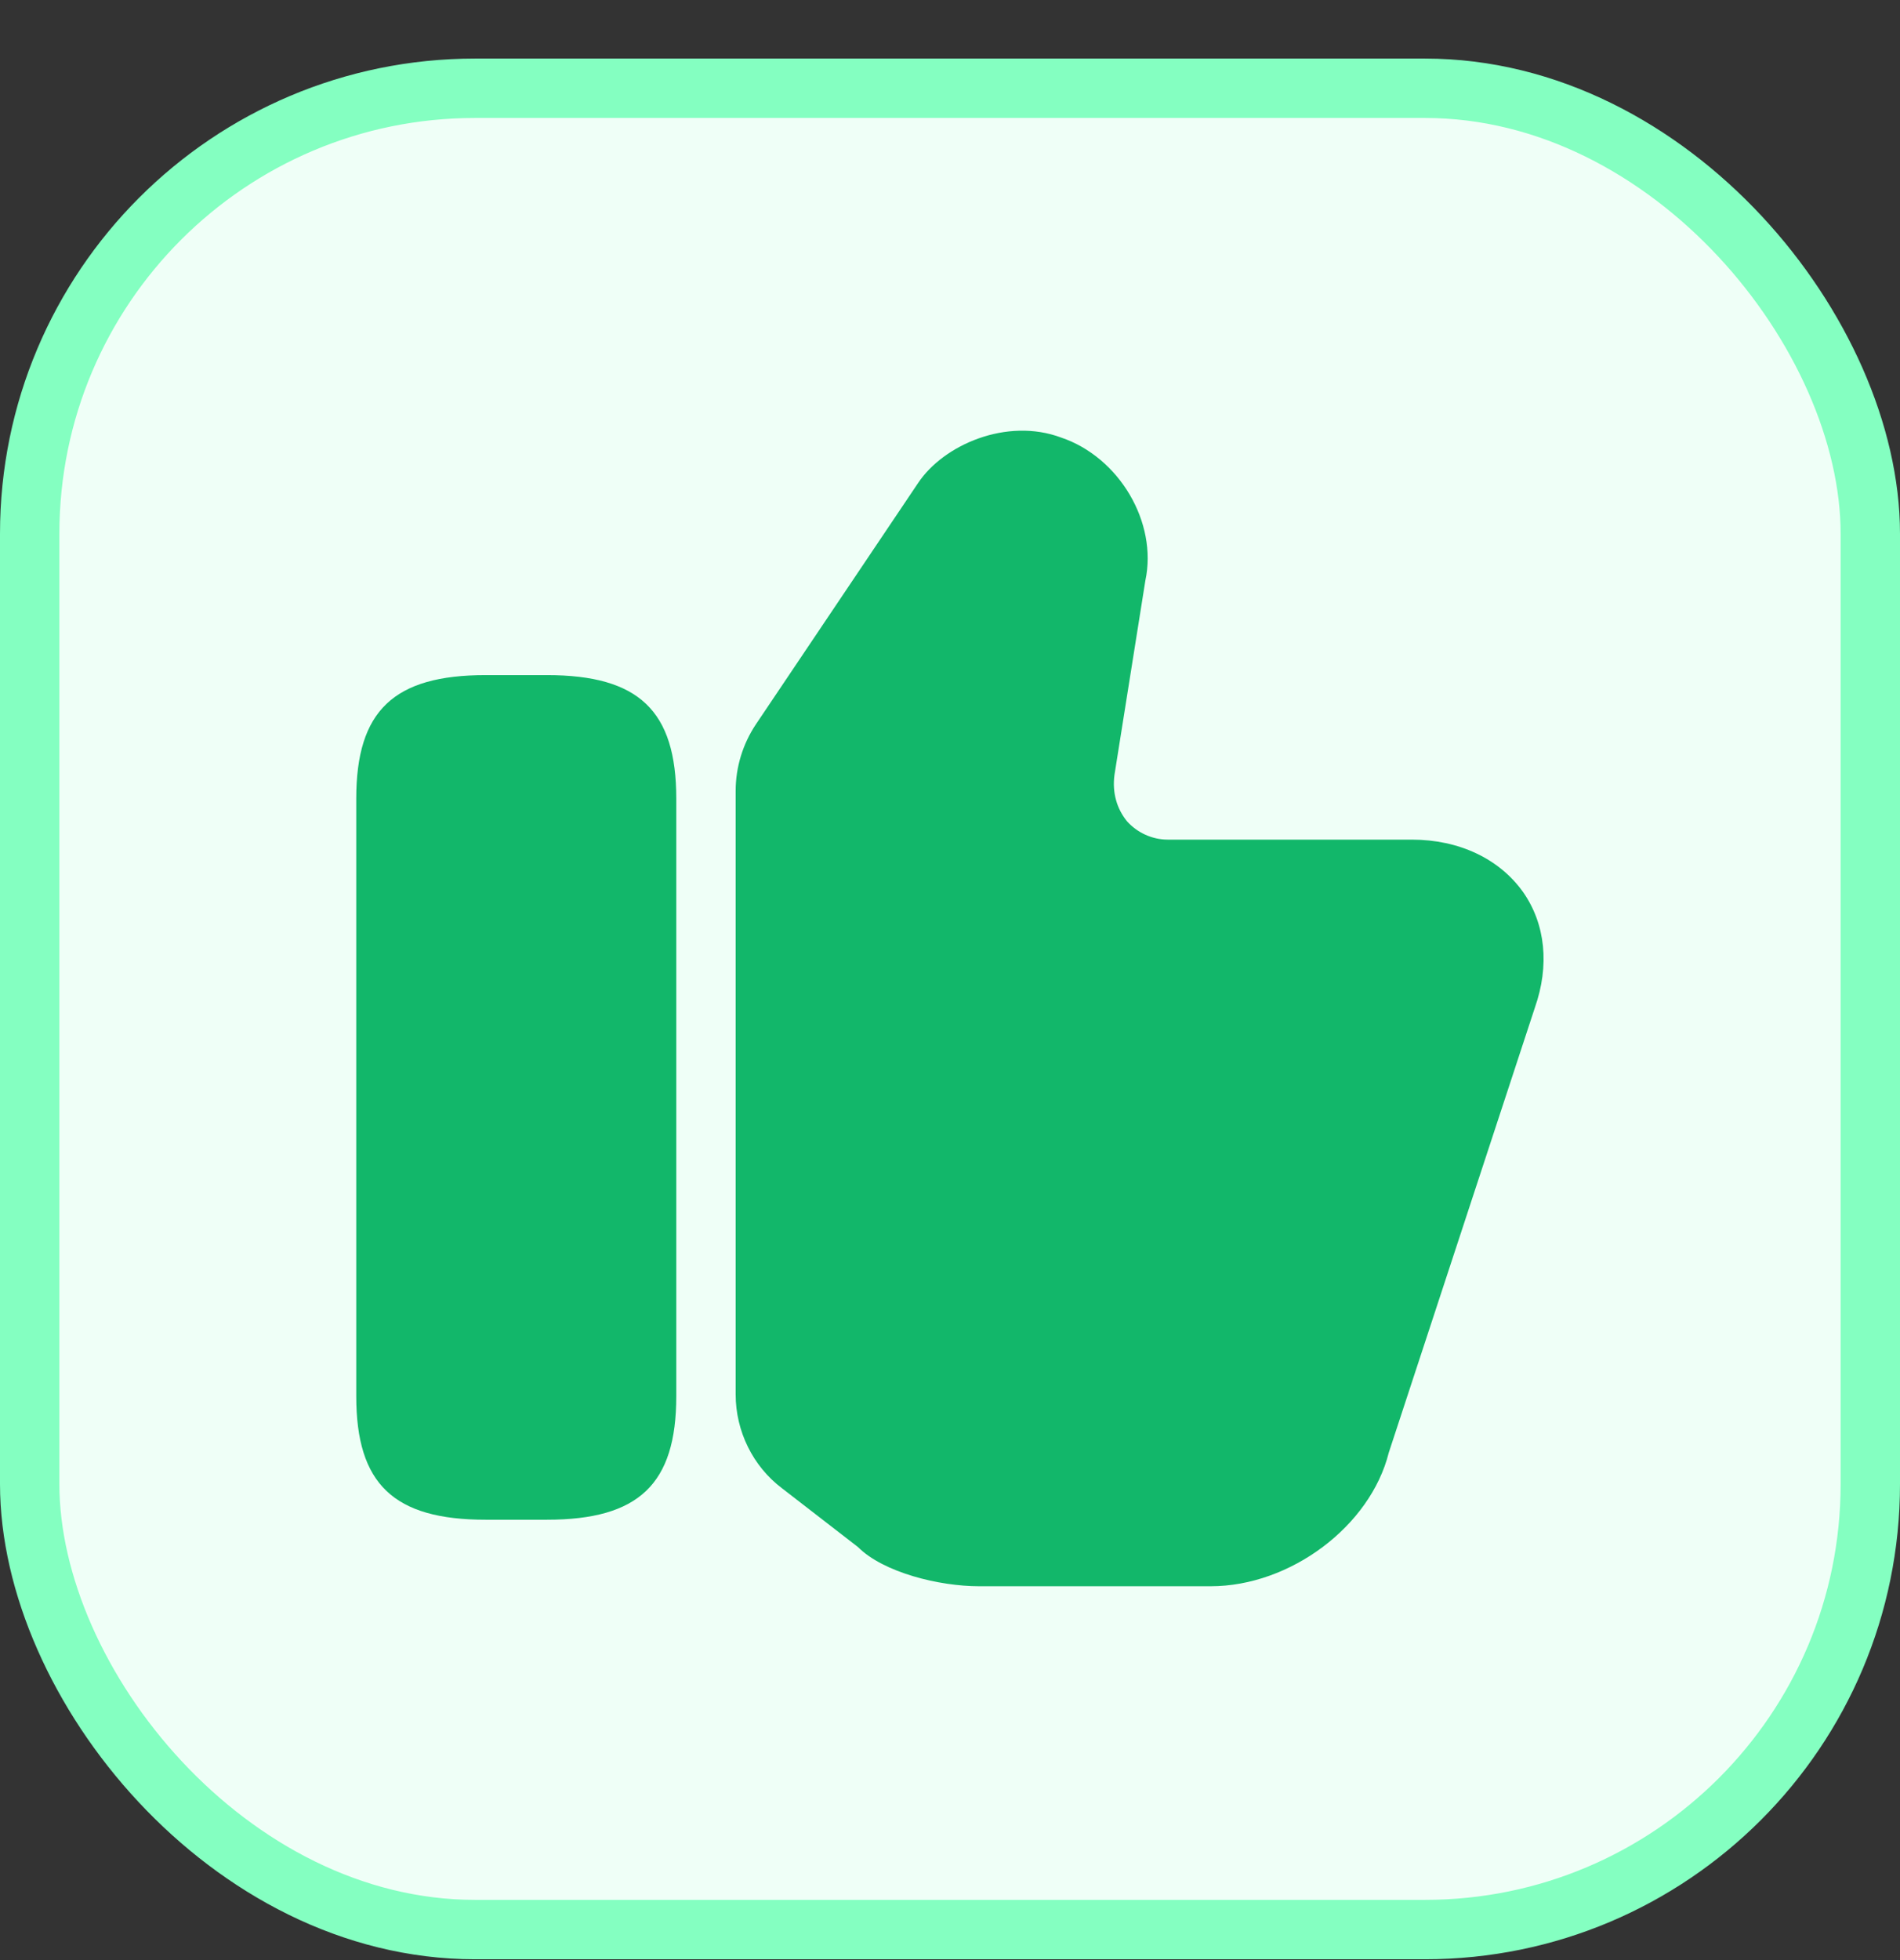
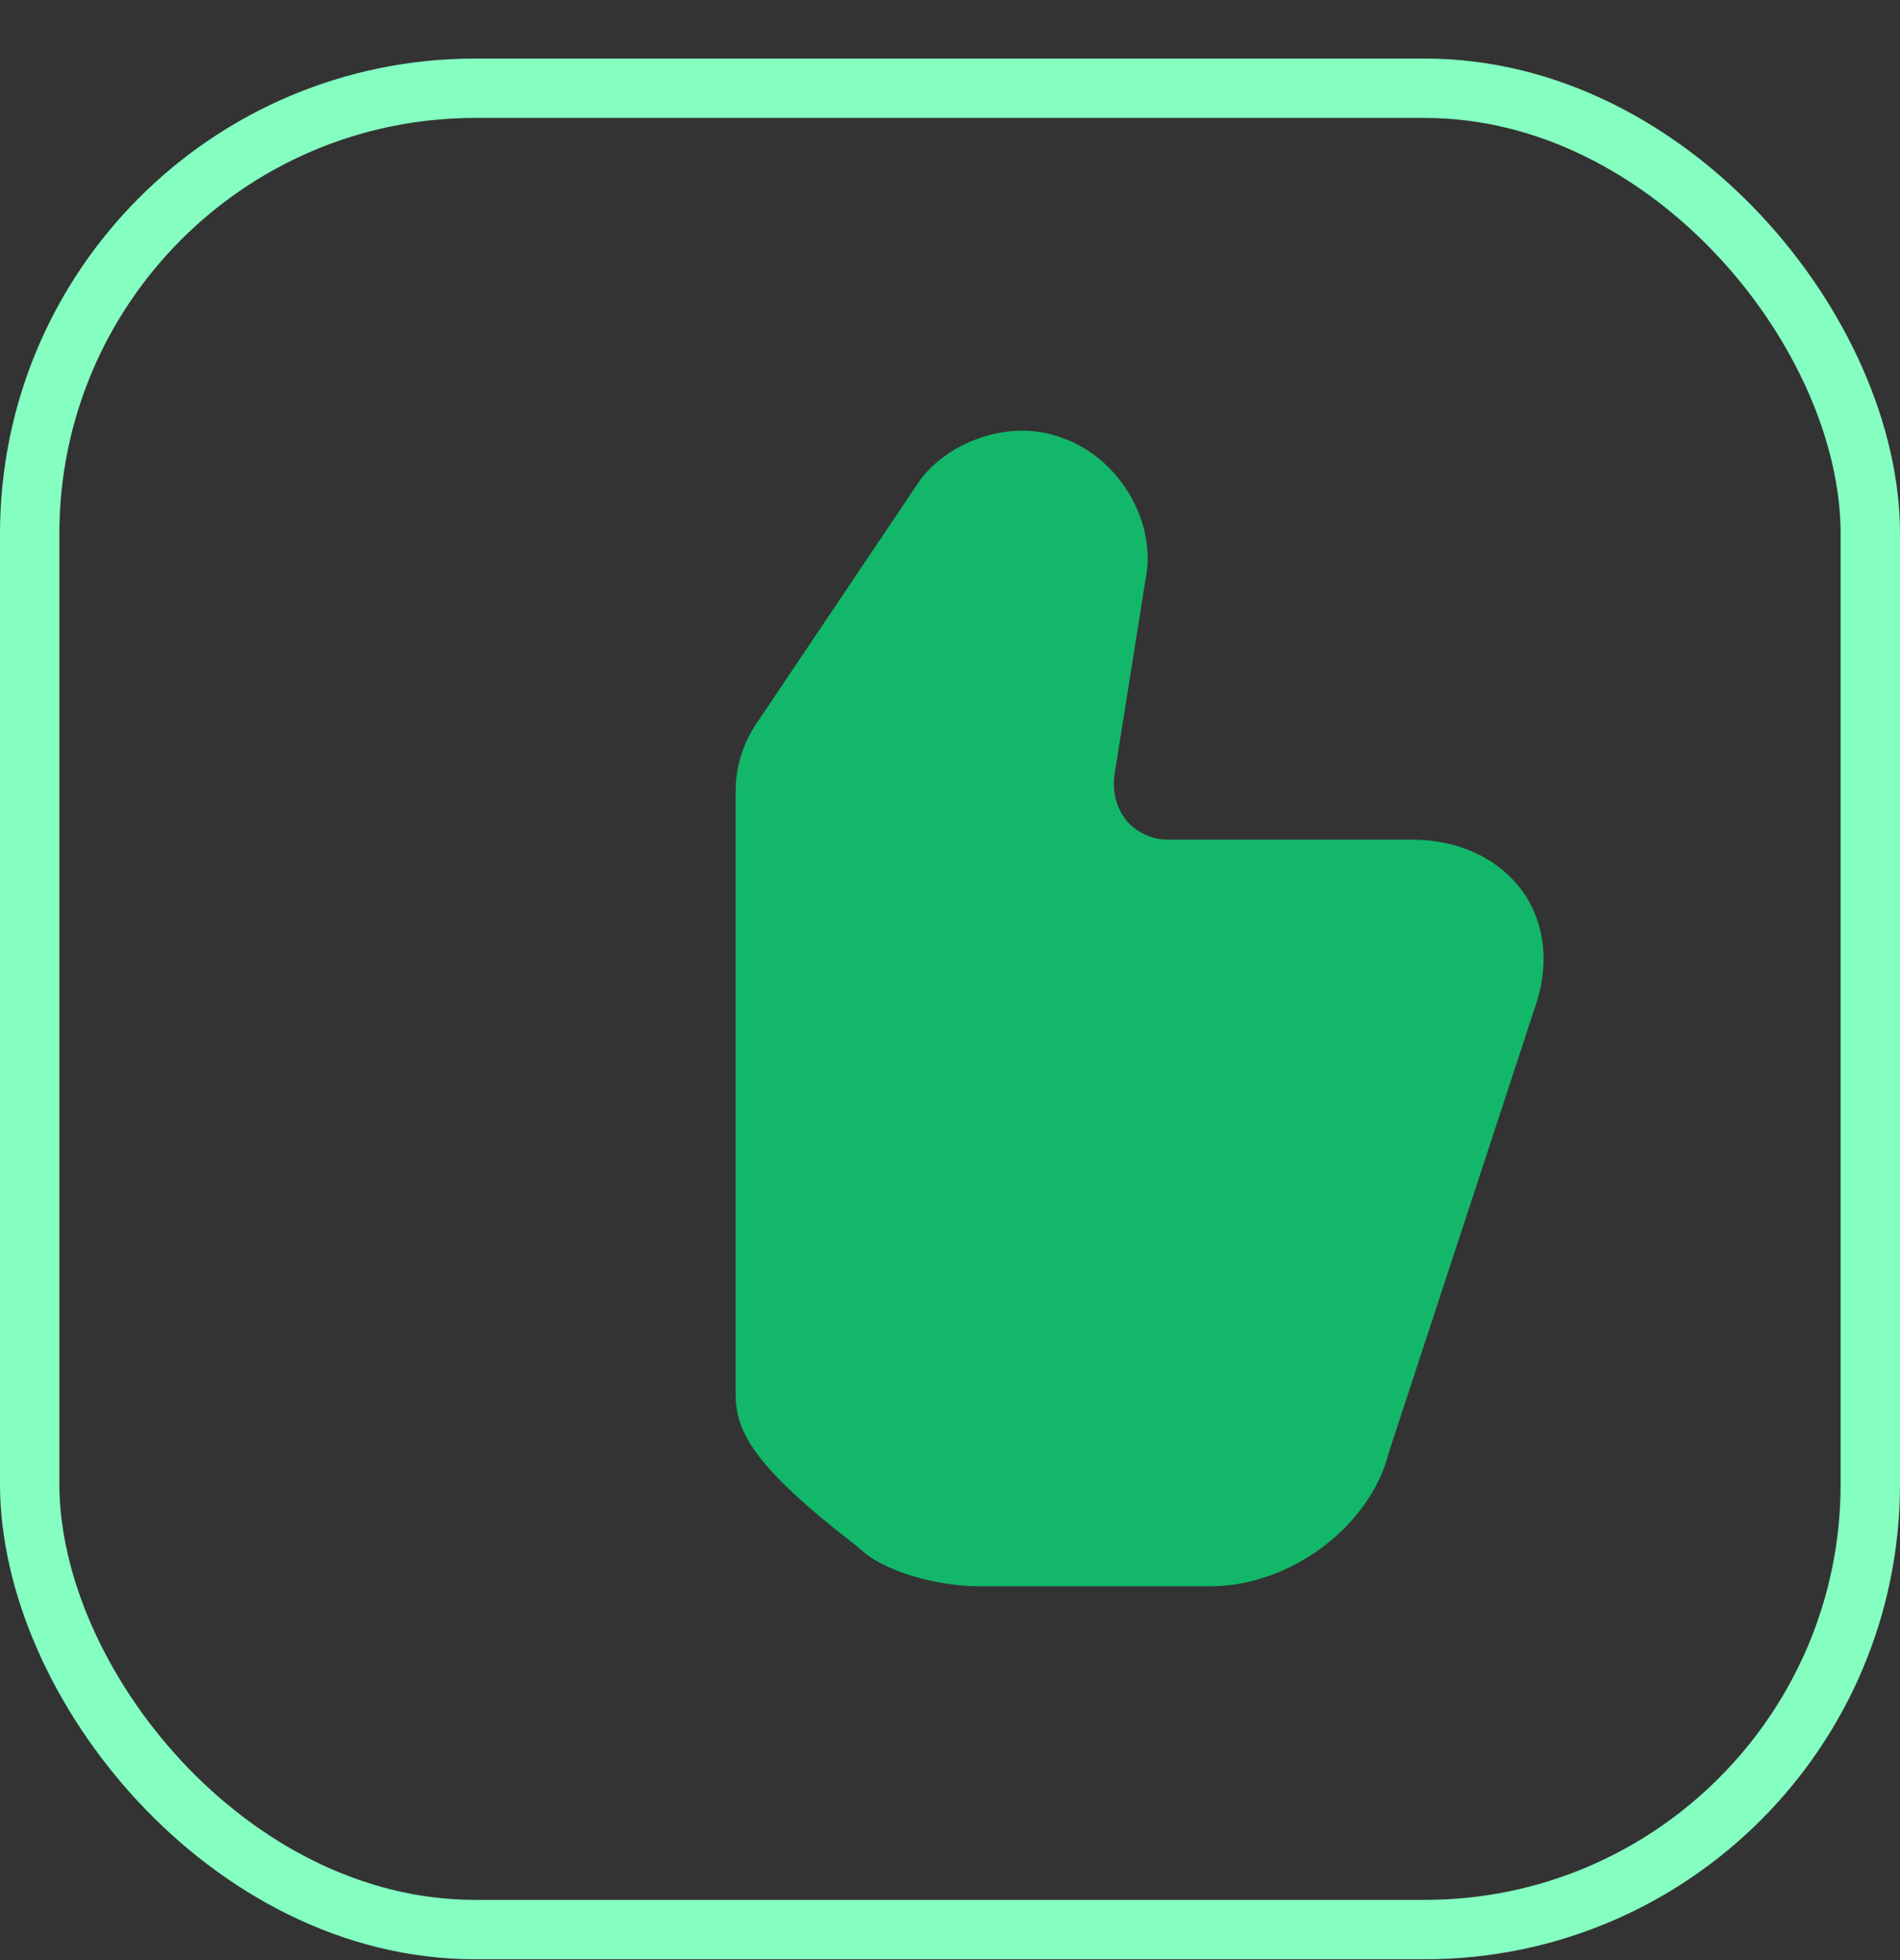
<svg xmlns="http://www.w3.org/2000/svg" width="32" height="33" viewBox="0 0 32 33" fill="none">
  <rect x="0" y="0" width="32" height="33" fill="#333333" stroke="none" />
-   <rect x="0.5" y="1.486" width="31" height="31" rx="7.5" fill="#EFFFF7" />
  <rect x="0.5" y="1.486" width="31" height="31" rx="7.5" stroke="#84FFC1" />
-   <path d="M12.39 23.476V13.316C12.39 12.916 12.51 12.526 12.73 12.196L15.46 8.136C15.89 7.486 16.96 7.026 17.87 7.366C18.85 7.696 19.5 8.796 19.29 9.776L18.77 13.046C18.73 13.346 18.81 13.616 18.98 13.826C19.15 14.016 19.4 14.136 19.67 14.136H23.78C24.57 14.136 25.25 14.456 25.65 15.016C26.03 15.556 26.1 16.256 25.85 16.966L23.39 24.456C23.08 25.696 21.73 26.706 20.39 26.706H16.49C15.82 26.706 14.88 26.476 14.45 26.046L13.17 25.056C12.68 24.686 12.39 24.096 12.39 23.476Z" fill="#12B76A" />
-   <path d="M9.21 11.366H8.18C6.63 11.366 6 11.966 6 13.446V23.506C6 24.986 6.63 25.586 8.18 25.586H9.21C10.76 25.586 11.39 24.986 11.39 23.506V13.446C11.39 11.966 10.76 11.366 9.21 11.366Z" fill="#12B76A" />
+   <path d="M12.39 23.476V13.316C12.39 12.916 12.51 12.526 12.73 12.196L15.46 8.136C15.89 7.486 16.96 7.026 17.87 7.366C18.85 7.696 19.5 8.796 19.29 9.776L18.77 13.046C18.73 13.346 18.81 13.616 18.98 13.826C19.15 14.016 19.4 14.136 19.67 14.136H23.78C24.57 14.136 25.25 14.456 25.65 15.016C26.03 15.556 26.1 16.256 25.85 16.966L23.39 24.456C23.08 25.696 21.73 26.706 20.39 26.706H16.49C15.82 26.706 14.88 26.476 14.45 26.046C12.68 24.686 12.39 24.096 12.39 23.476Z" fill="#12B76A" />
</svg>